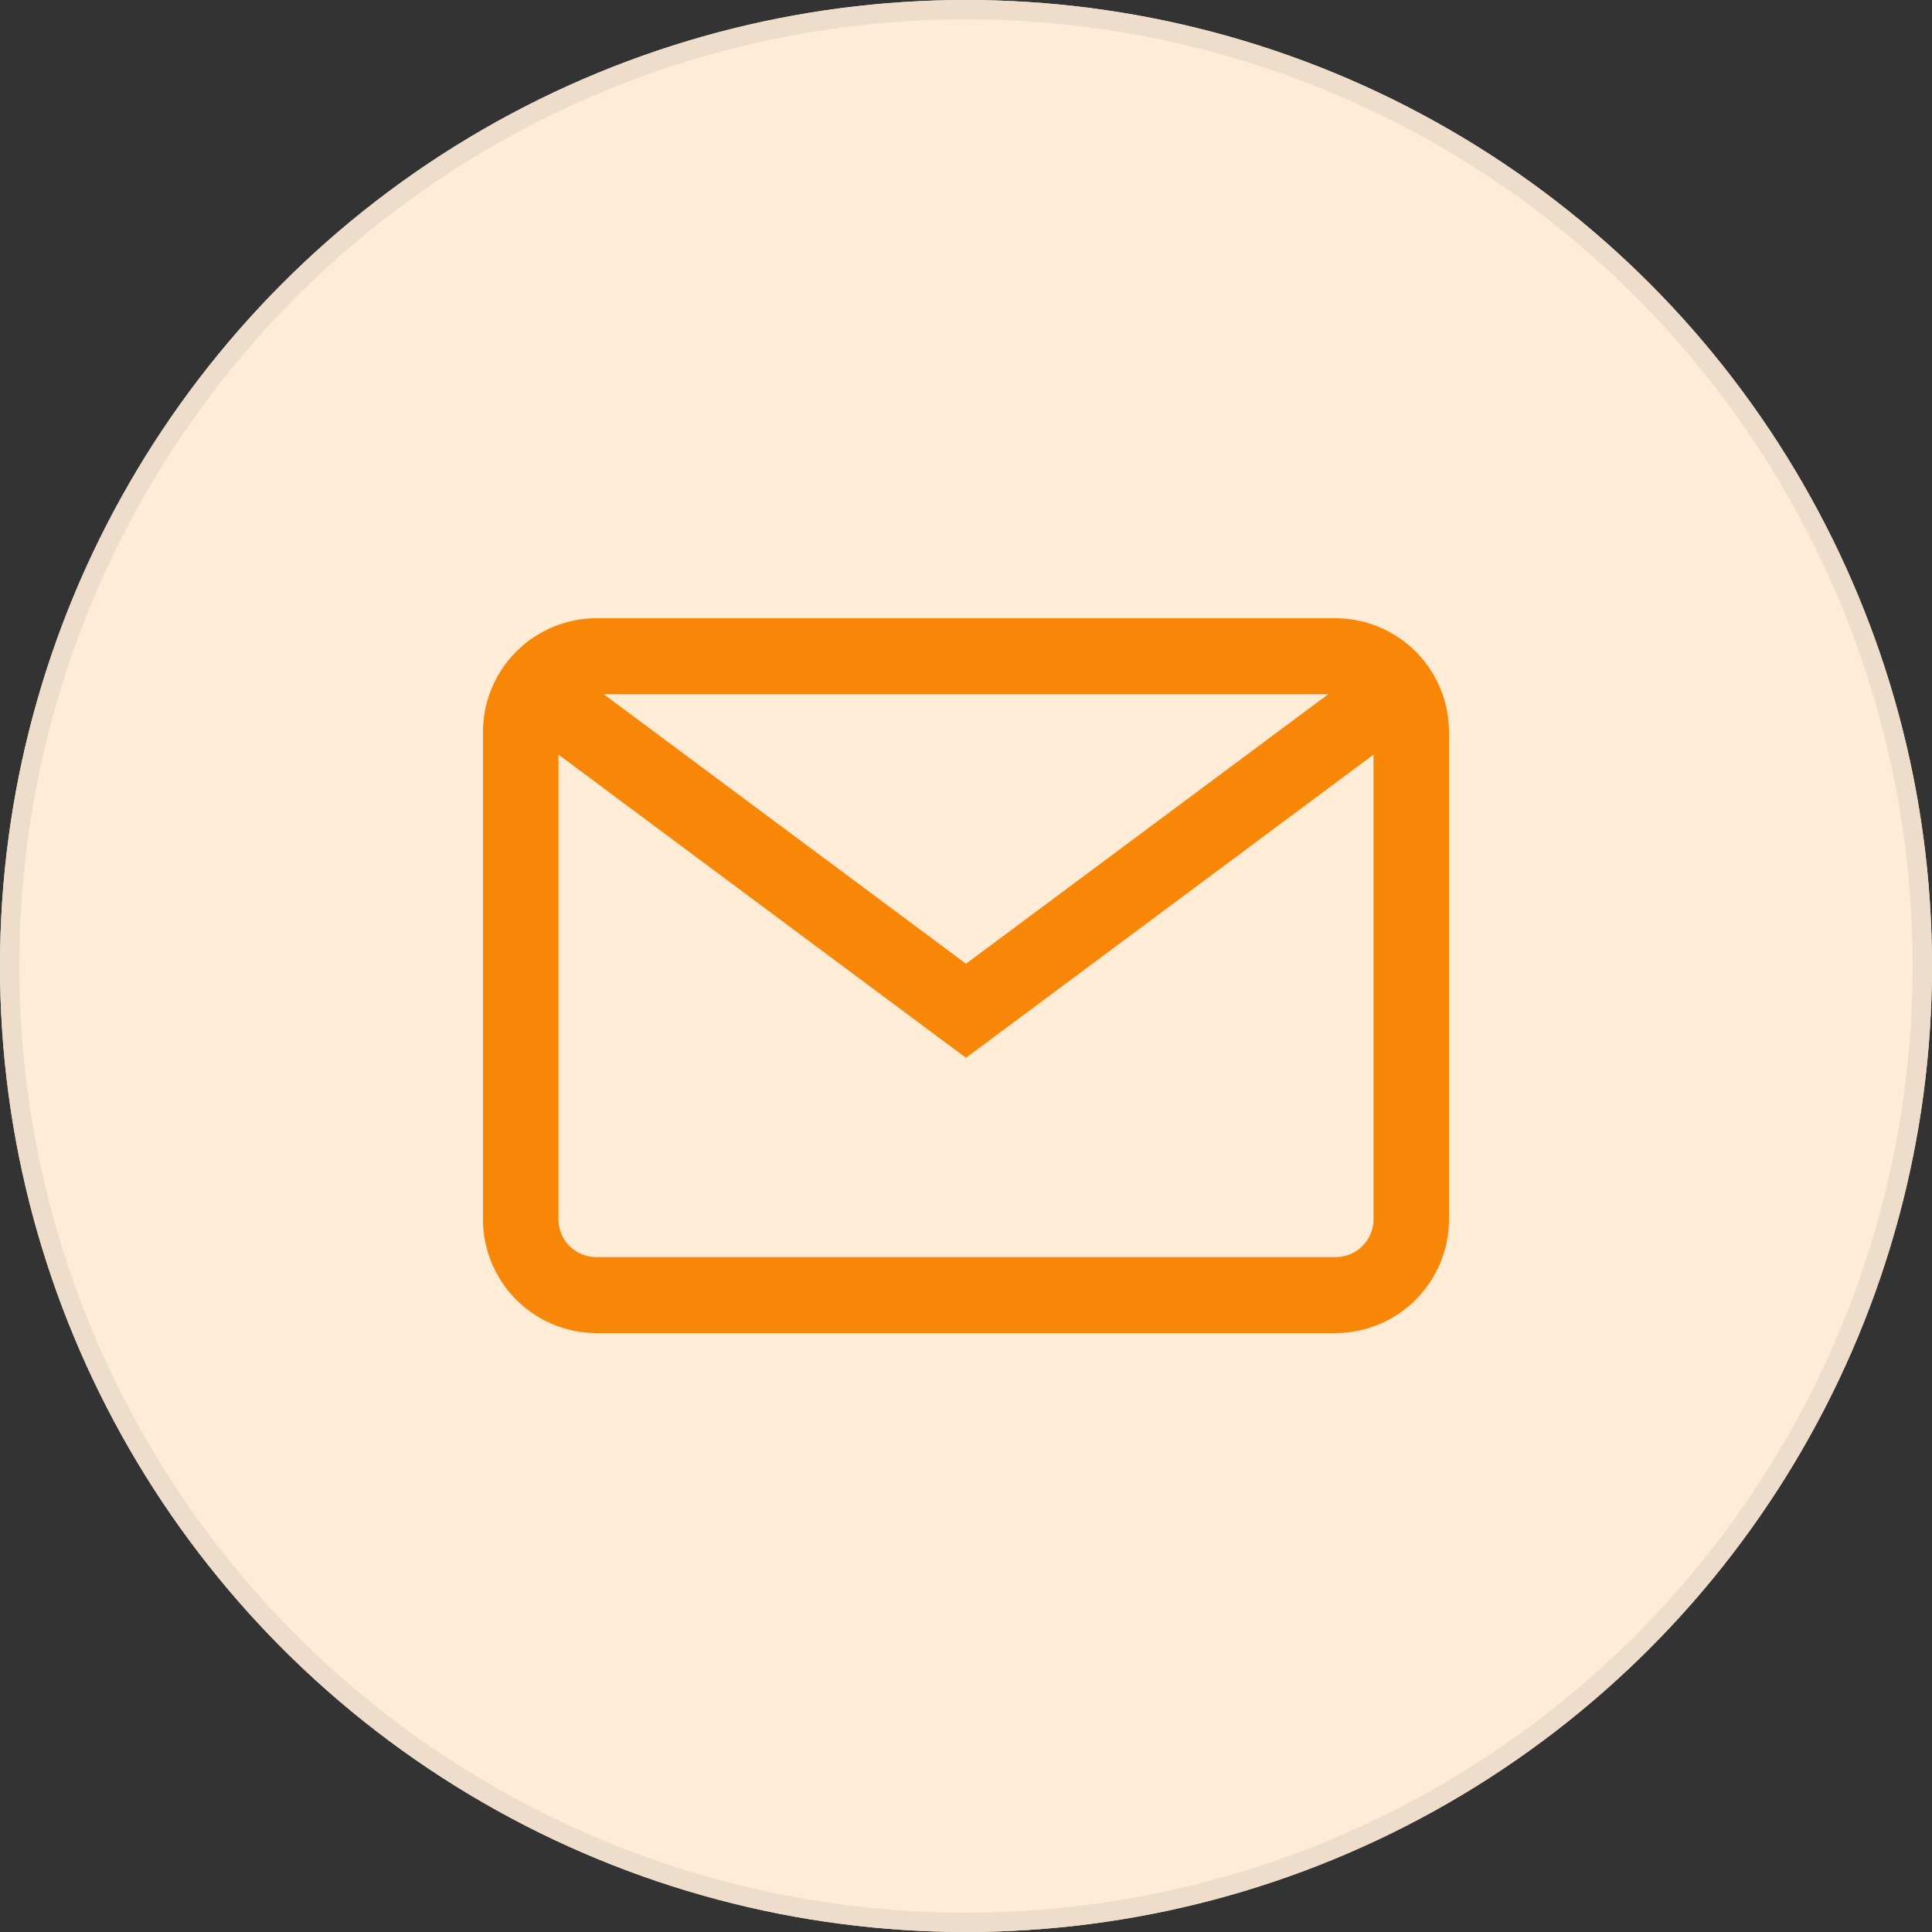
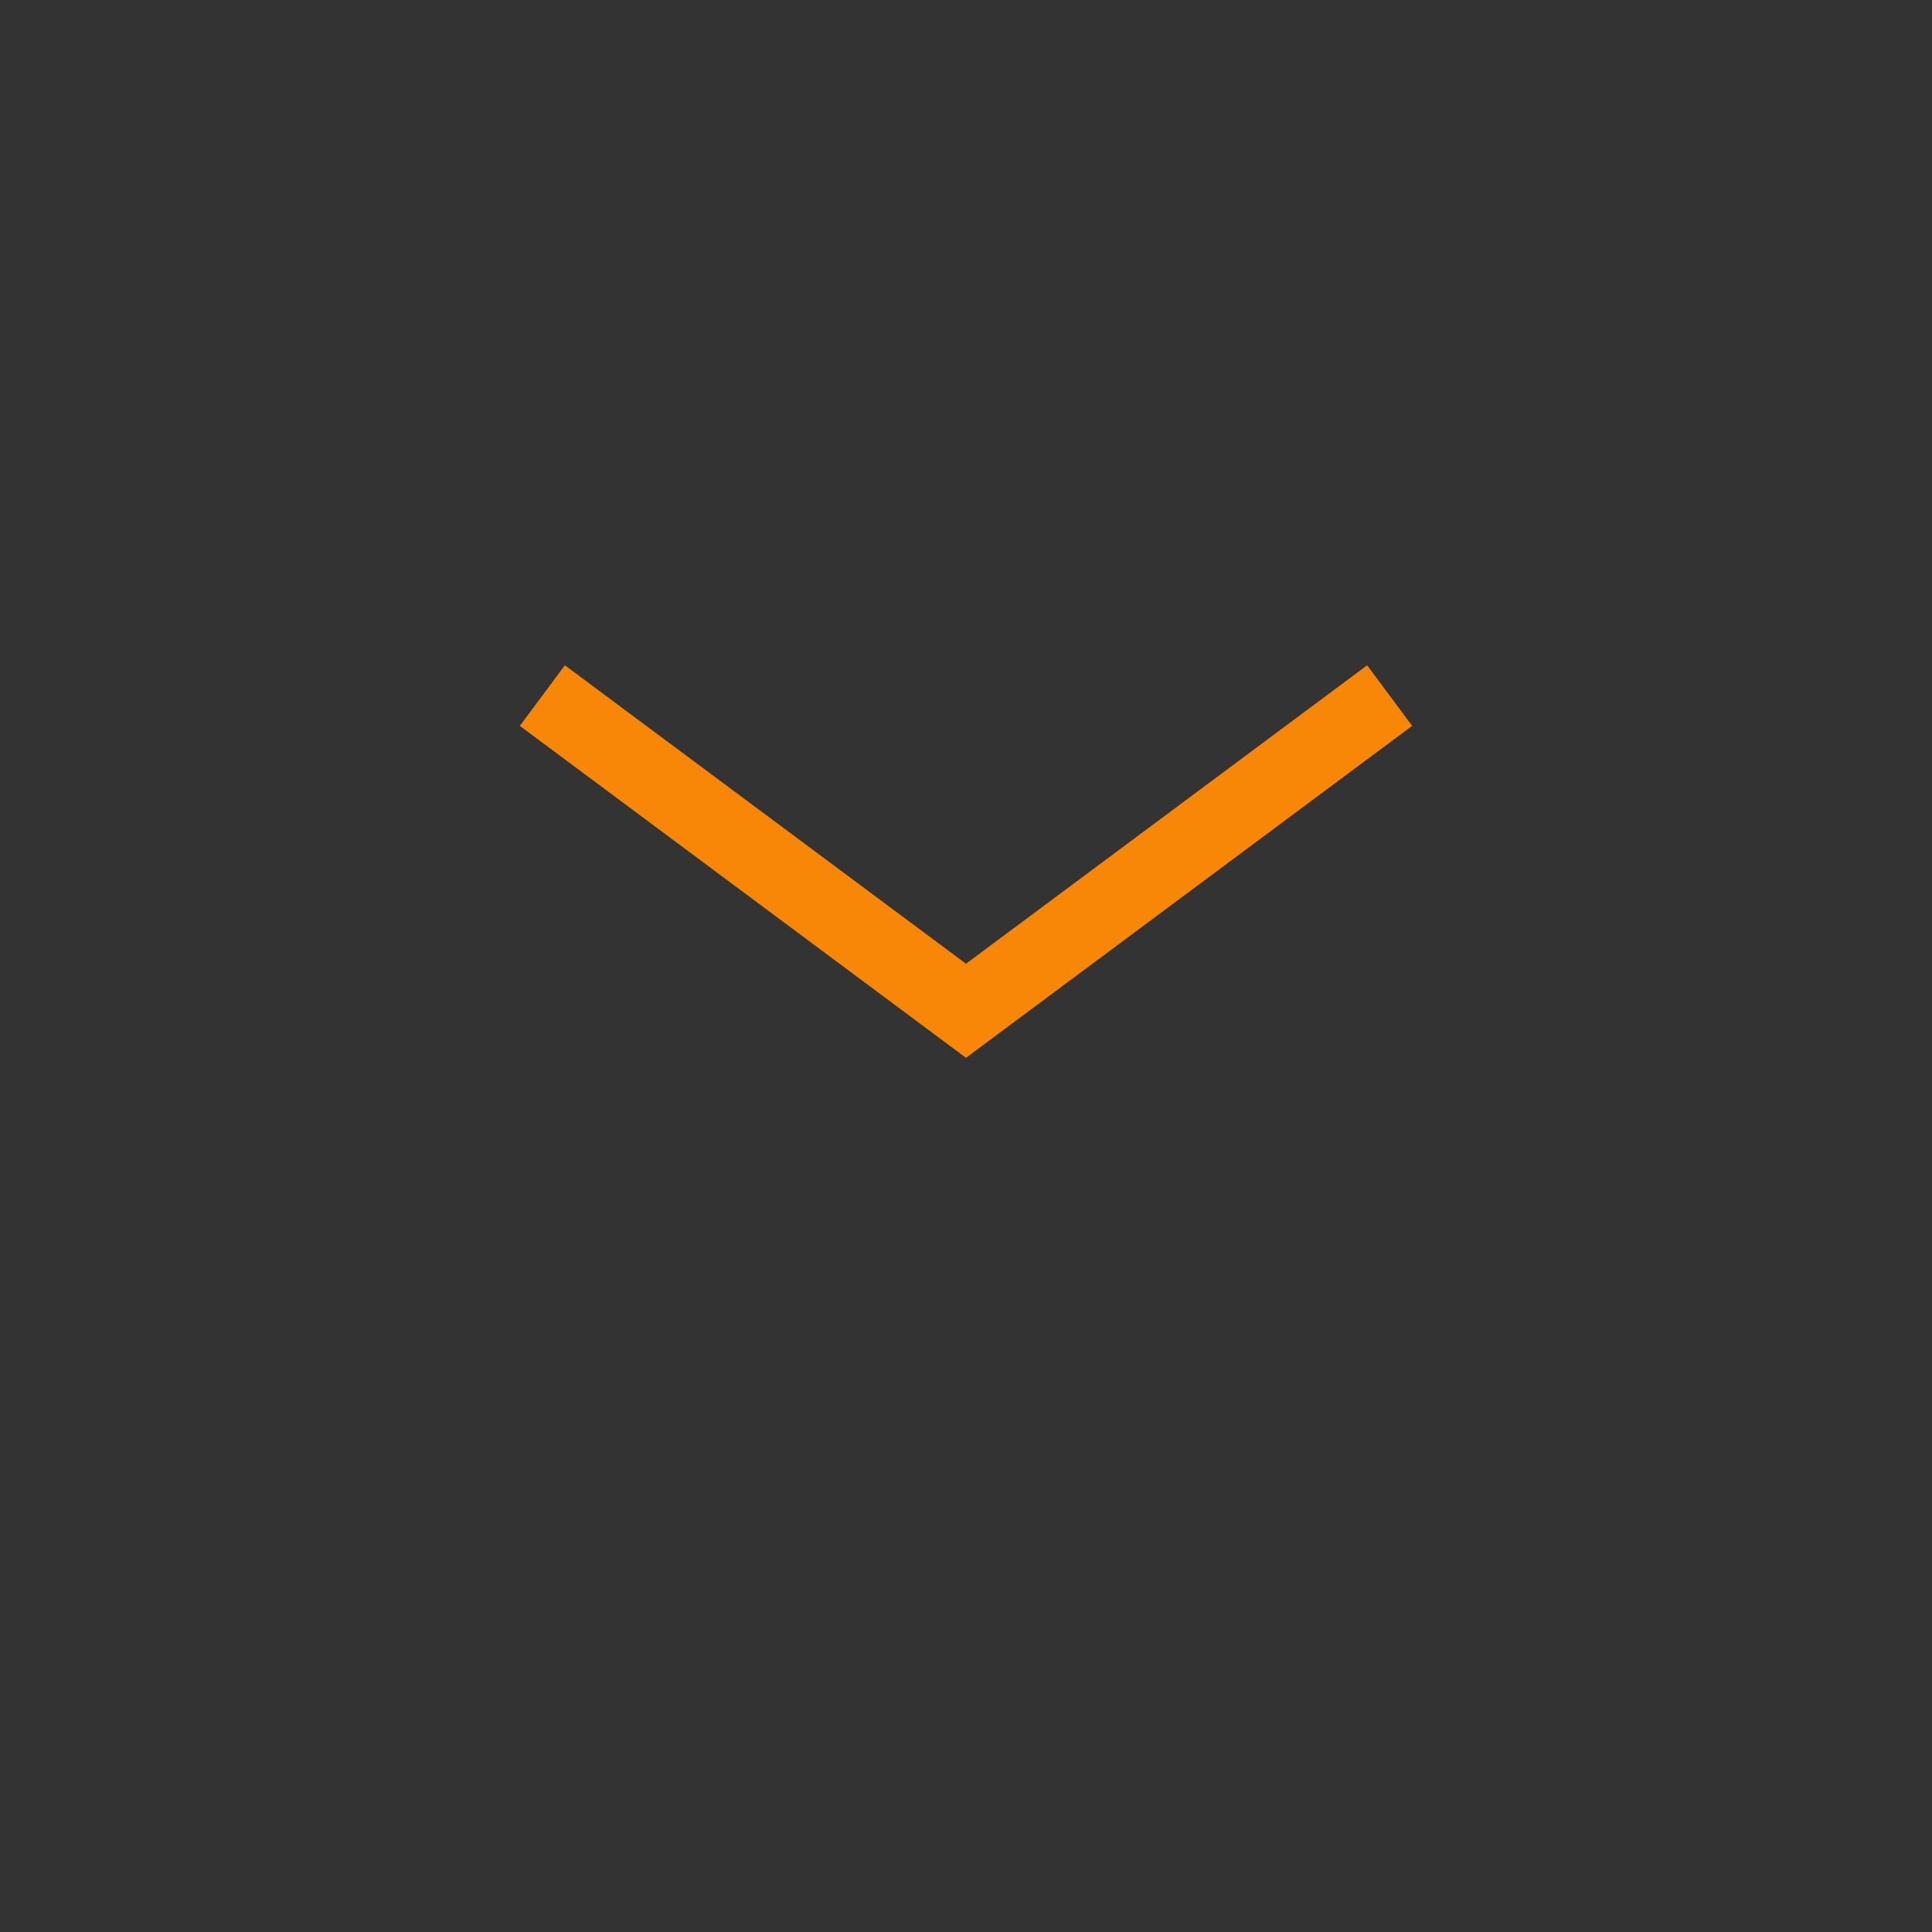
<svg xmlns="http://www.w3.org/2000/svg" width="100" height="100" viewBox="0 0 100 100">
  <rect x="0" y="0" width="100" height="100" fill="#333333" stroke="none" />
  <g id="Group_8052" data-name="Group 8052" transform="translate(-1319 -612)">
    <g id="Ellipse_25" data-name="Ellipse 25" transform="translate(1319 612)" fill="#feecd7" stroke="#edddca" stroke-width="1">
-       <circle cx="50" cy="50" r="50" stroke="none" />
-       <circle cx="50" cy="50" r="49.5" fill="none" />
-     </g>
+       </g>
    <g id="email" transform="translate(1344 576)" style="isolation: isolate">
      <g id="Group_8049" data-name="Group 8049" transform="translate(0 68)">
        <g id="Group_8048" data-name="Group 8048" transform="translate(0 0)">
-           <path id="Path_16858" data-name="Path 16858" d="M44.141,68H5.859A5.889,5.889,0,0,0,0,73.9V99.1A5.889,5.889,0,0,0,5.859,105H44.141A5.889,5.889,0,0,0,50,99.1V73.9A5.889,5.889,0,0,0,44.141,68Zm1.953,31.1a1.963,1.963,0,0,1-1.953,1.968H5.859A1.963,1.963,0,0,1,3.906,99.1V73.9a1.963,1.963,0,0,1,1.953-1.968H44.141A1.963,1.963,0,0,1,46.094,73.9Z" transform="translate(0 -68)" fill="#f88708" />
-         </g>
+           </g>
      </g>
      <g id="Group_8051" data-name="Group 8051" transform="translate(1.907 70.436)">
        <g id="Group_8050" data-name="Group 8050" transform="translate(0 0)">
          <path id="Path_16859" data-name="Path 16859" d="M63.377,92.937,42.615,108.384,21.853,92.937l-2.331,3.135,23.093,17.182L65.708,96.072Z" transform="translate(-19.522 -92.937)" fill="#f88708" />
        </g>
      </g>
    </g>
  </g>
</svg>